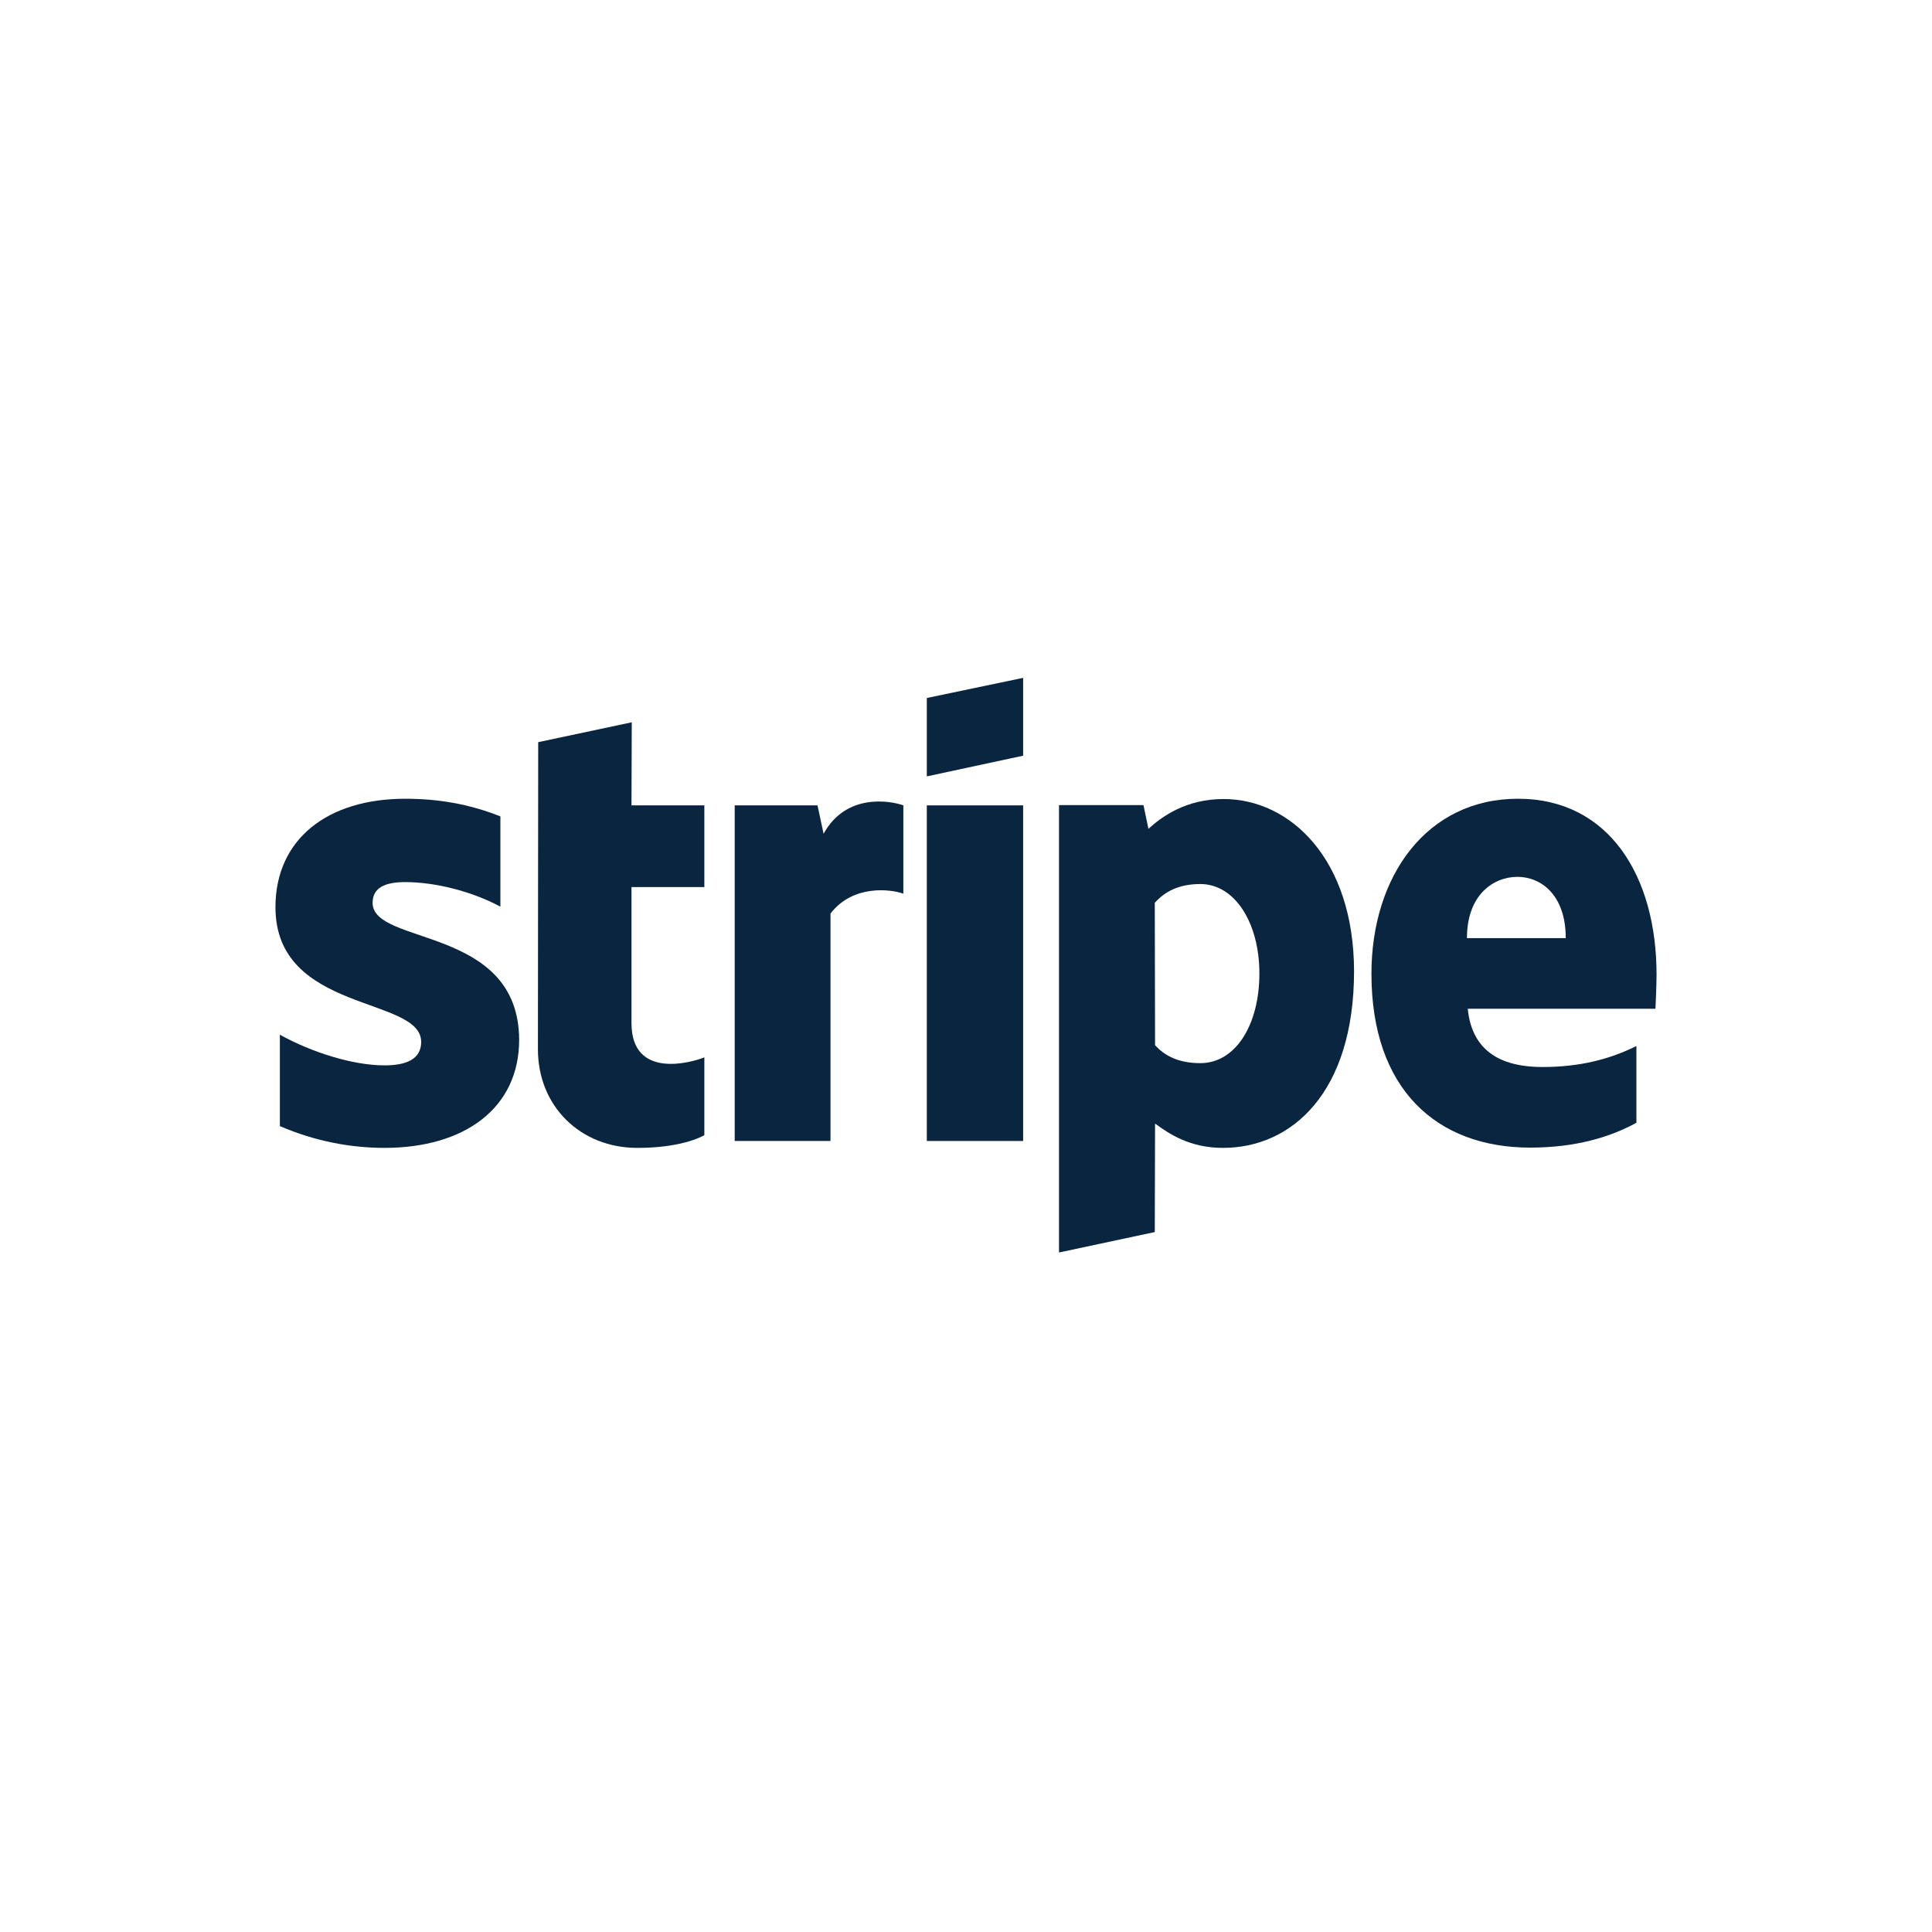
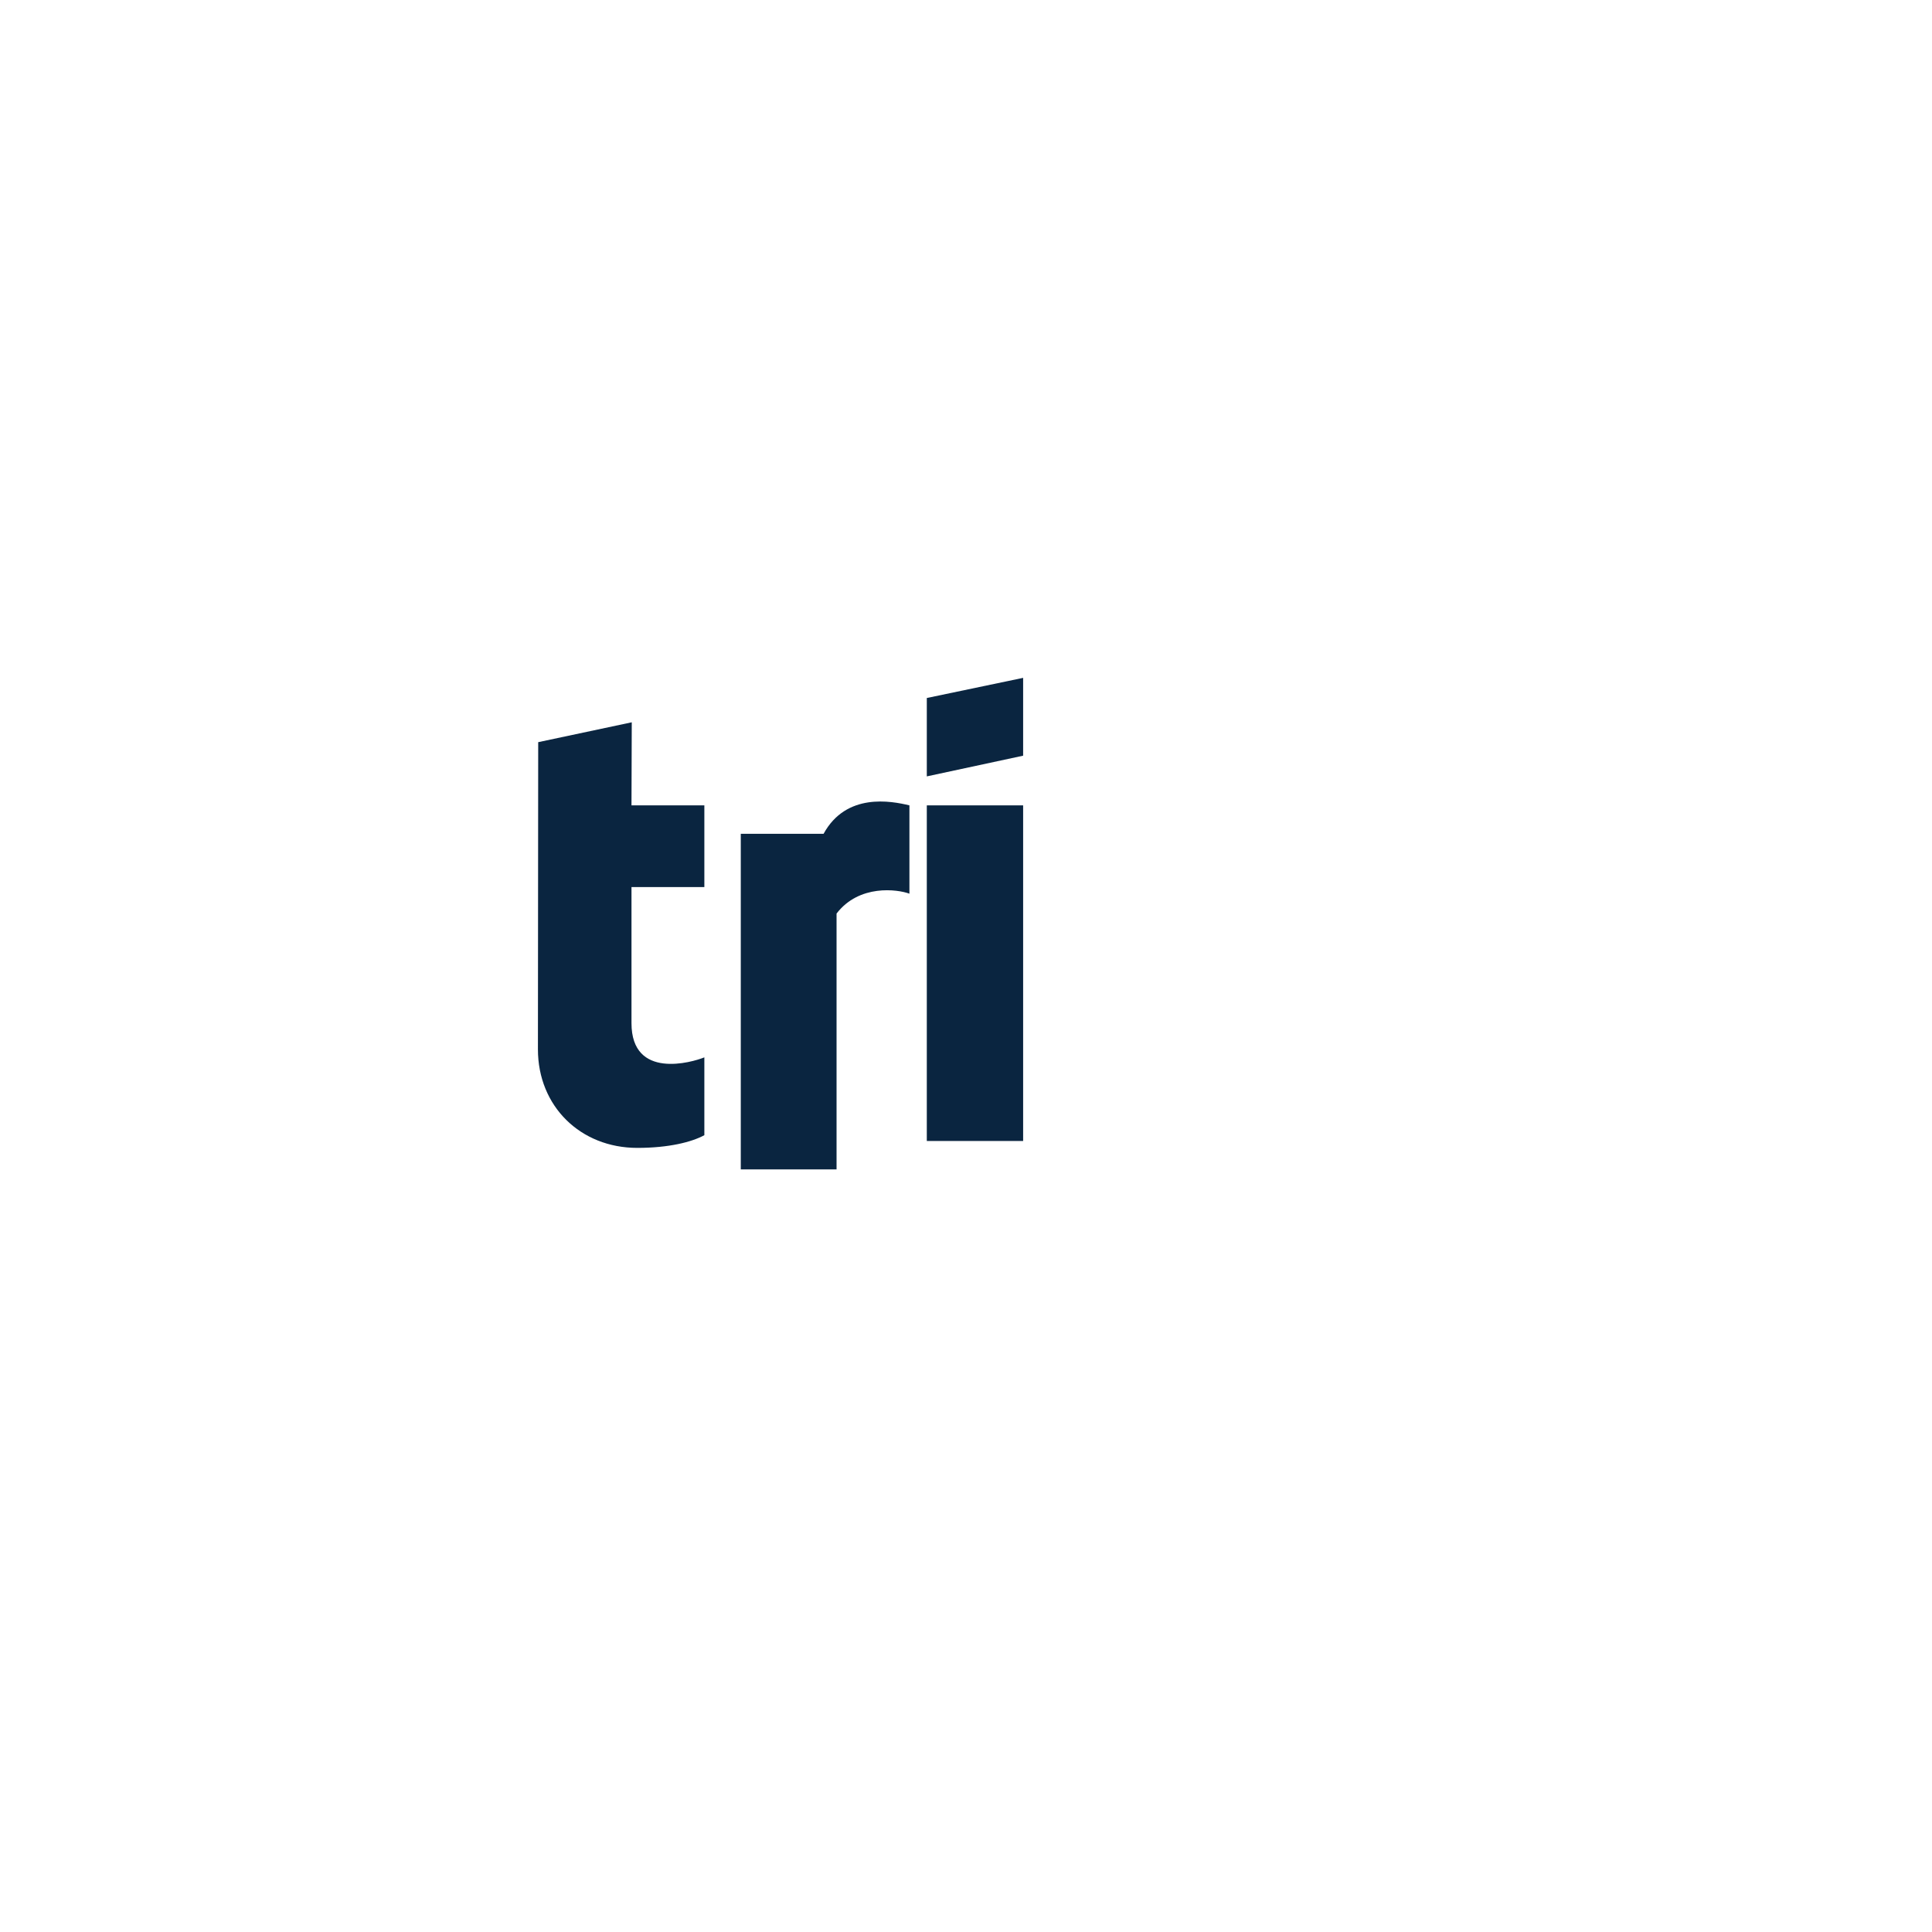
<svg xmlns="http://www.w3.org/2000/svg" version="1.1" id="Layer_1" x="0px" y="0px" viewBox="0 0 700 700" style="enable-background:new 0 0 700 700;" xml:space="preserve">
  <style type="text/css">
	.st0{fill-rule:evenodd;clip-rule:evenodd;fill:#0A2540;}
</style>
  <g>
-     <path class="st0" d="M600.2,353.1c0-35.6-17.2-63.7-50.2-63.7c-33.1,0-53.1,28.1-53.1,63.4c0,41.8,23.6,63,57.5,63   c16.5,0,29-3.8,38.5-9V379c-9.5,4.7-20.3,7.6-34.1,7.6c-13.5,0-25.4-4.7-27-21.1h68C599.9,363.7,600.2,356.5,600.2,353.1z    M531.5,339.9c0-15.7,9.6-22.2,18.3-22.2c8.5,0,17.5,6.5,17.5,22.2H531.5z" />
-     <path class="st0" d="M443.3,289.5c-13.6,0-22.4,6.4-27.2,10.8l-1.8-8.6h-30.6v162.1l34.7-7.4l0.1-39.3c5,3.6,12.4,8.8,24.6,8.8   c24.9,0,47.5-20,47.5-64.1C490.5,311.4,467.6,289.5,443.3,289.5z M434.9,385.2c-8.2,0-13.1-2.9-16.4-6.5l-0.1-51.6   c3.6-4,8.6-6.8,16.5-6.8c12.6,0,21.4,14.2,21.4,32.4C456.3,371.3,447.7,385.2,434.9,385.2z" />
    <polygon class="st0" points="335.8,281.3 370.7,273.8 370.7,245.6 335.8,252.9  " />
    <rect x="335.8" y="291.8" class="st0" width="34.9" height="121.6" />
-     <path class="st0" d="M298.4,302.1l-2.2-10.3h-30v121.6h34.7V331c8.2-10.7,22.1-8.8,26.4-7.2v-32   C322.9,290.2,306.6,287.1,298.4,302.1z" />
+     <path class="st0" d="M298.4,302.1h-30v121.6h34.7V331c8.2-10.7,22.1-8.8,26.4-7.2v-32   C322.9,290.2,306.6,287.1,298.4,302.1z" />
    <path class="st0" d="M228.9,261.7l-33.9,7.2l-0.1,111.3c0,20.6,15.4,35.7,36,35.7c11.4,0,19.7-2.1,24.3-4.6v-28.2   c-4.4,1.8-26.4,8.2-26.4-12.4v-49.3h26.4v-29.6h-26.4L228.9,261.7z" />
-     <path class="st0" d="M135,327.1c0-5.4,4.4-7.5,11.8-7.5c10.6,0,23.9,3.2,34.5,8.9v-32.7c-11.5-4.6-22.9-6.4-34.5-6.4   c-28.2,0-47,14.7-47,39.3c0,38.4,52.8,32.2,52.8,48.8c0,6.4-5.6,8.5-13.3,8.5c-11.5,0-26.3-4.7-37.9-11.1V408   c12.9,5.6,26,7.9,37.9,7.9c28.9,0,48.8-14.3,48.8-39.2C187.9,335.3,135,342.7,135,327.1z" />
  </g>
</svg>